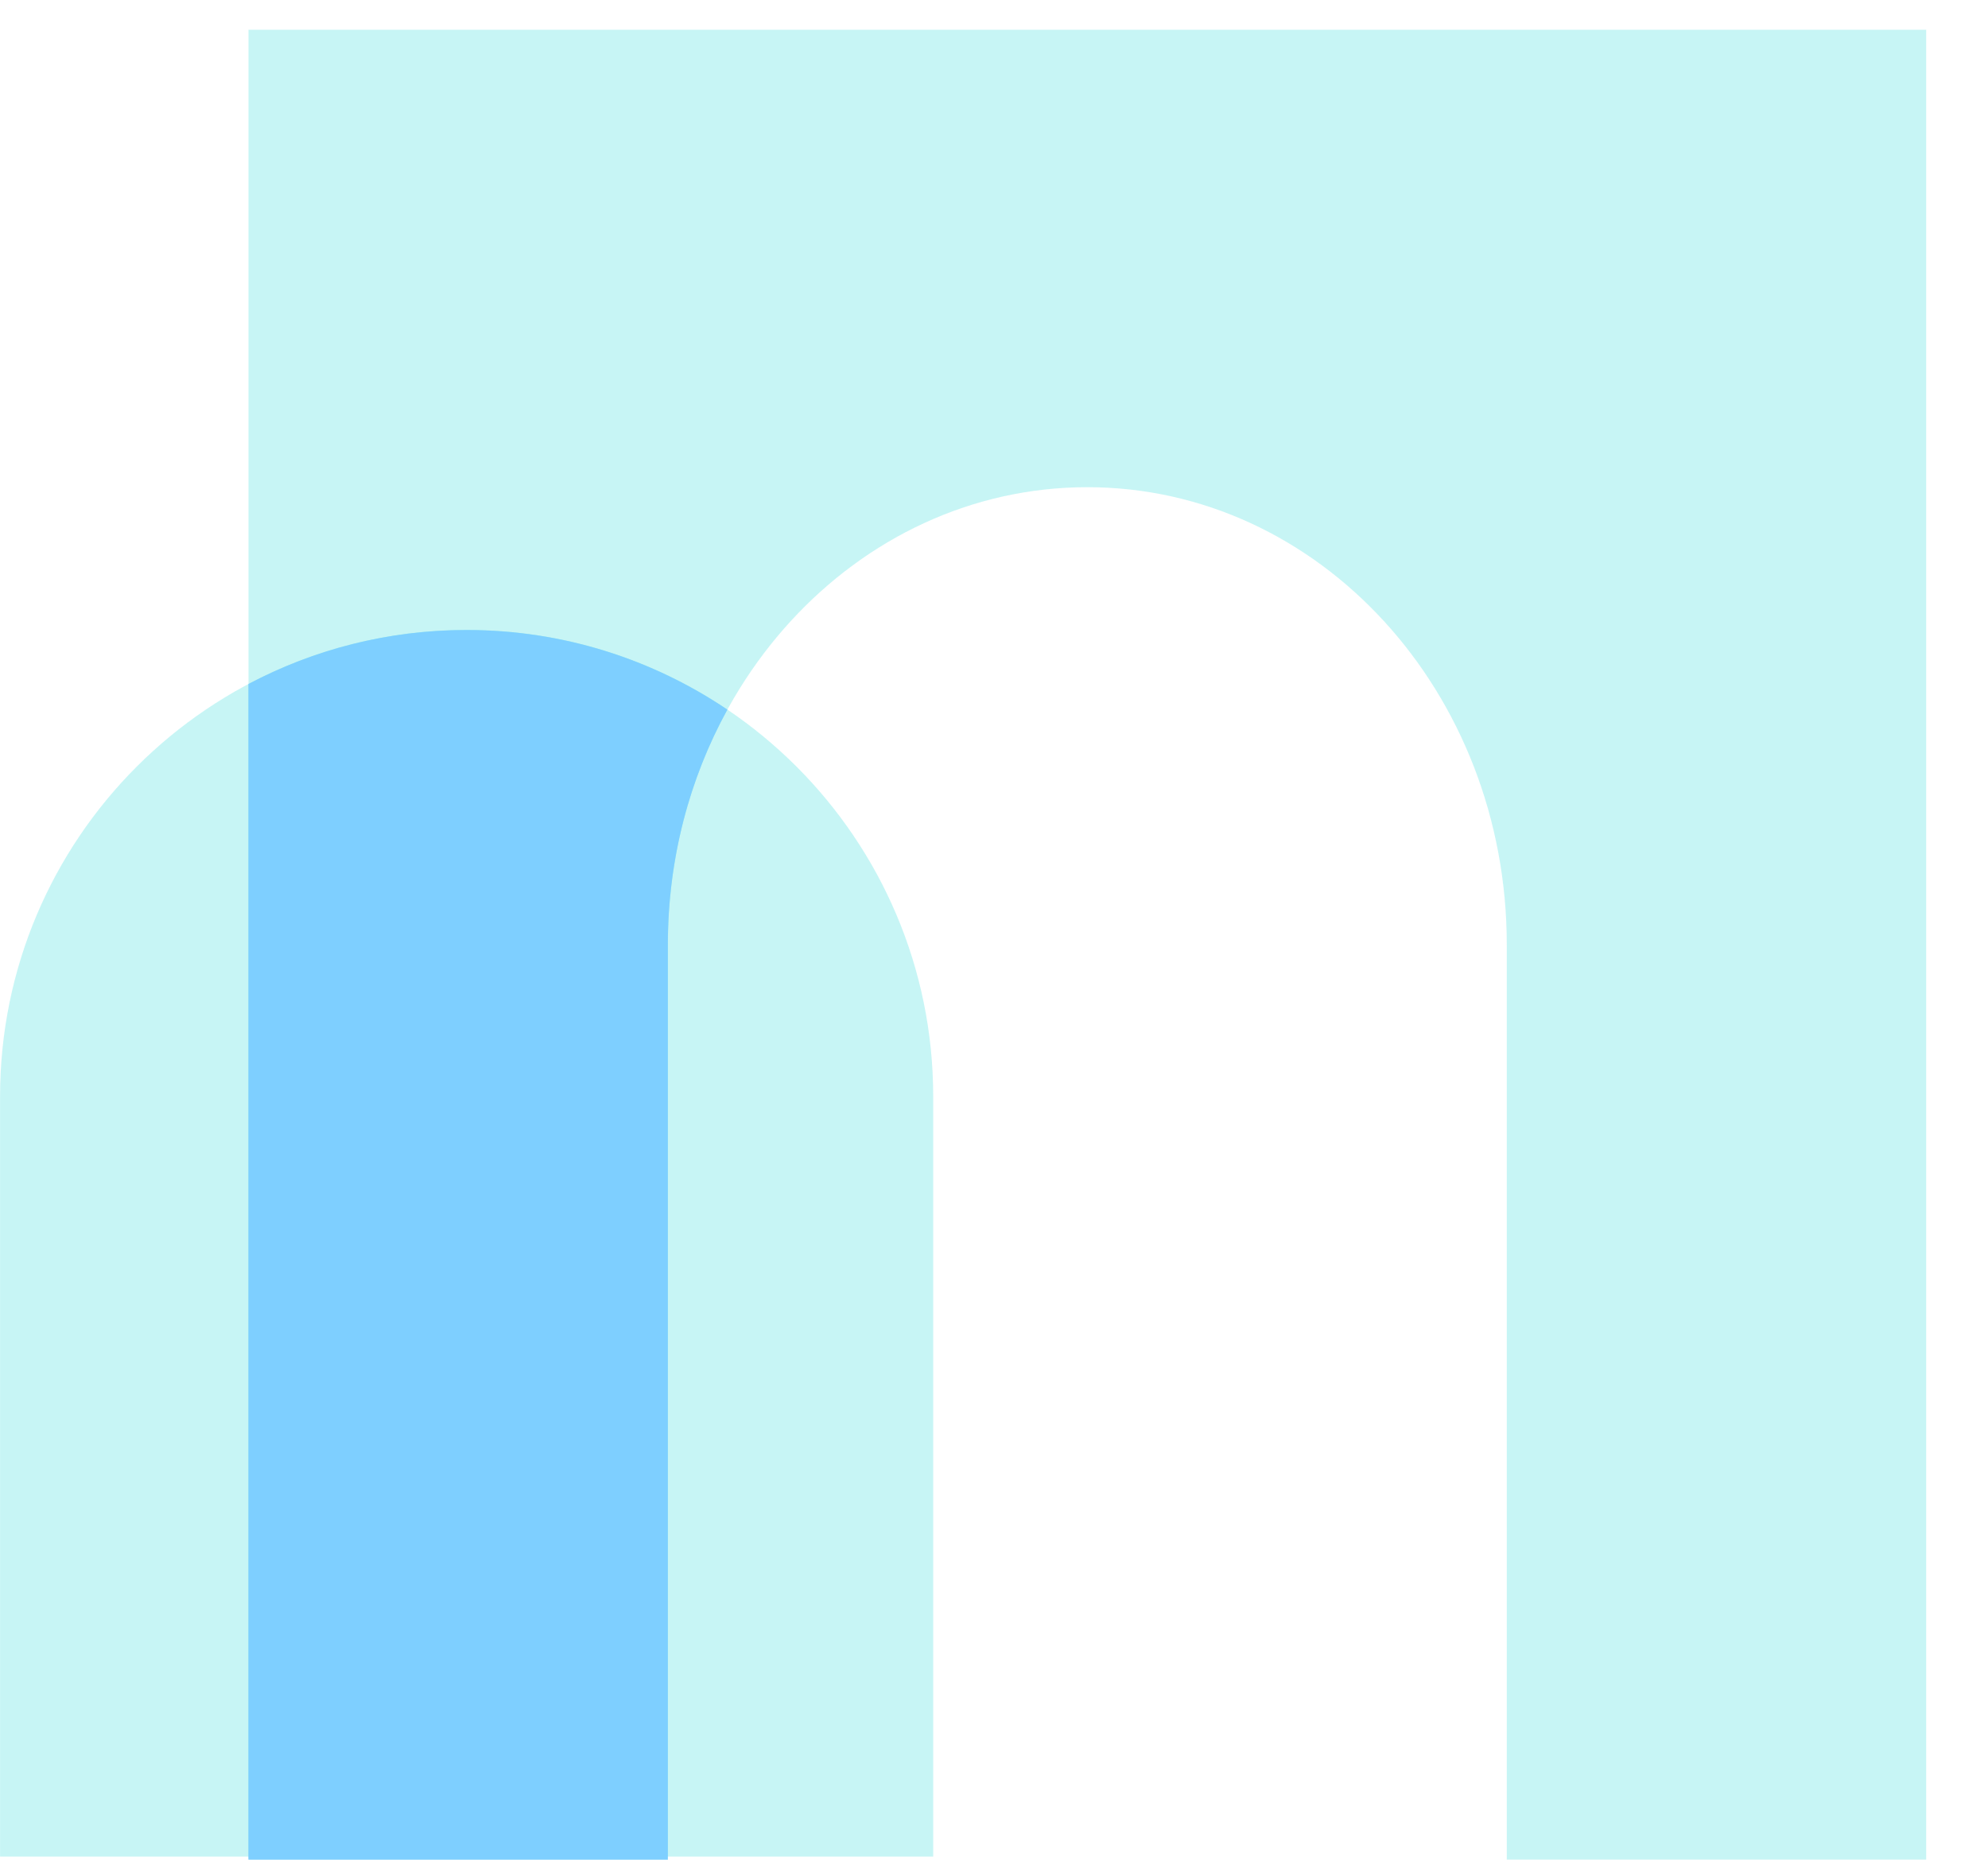
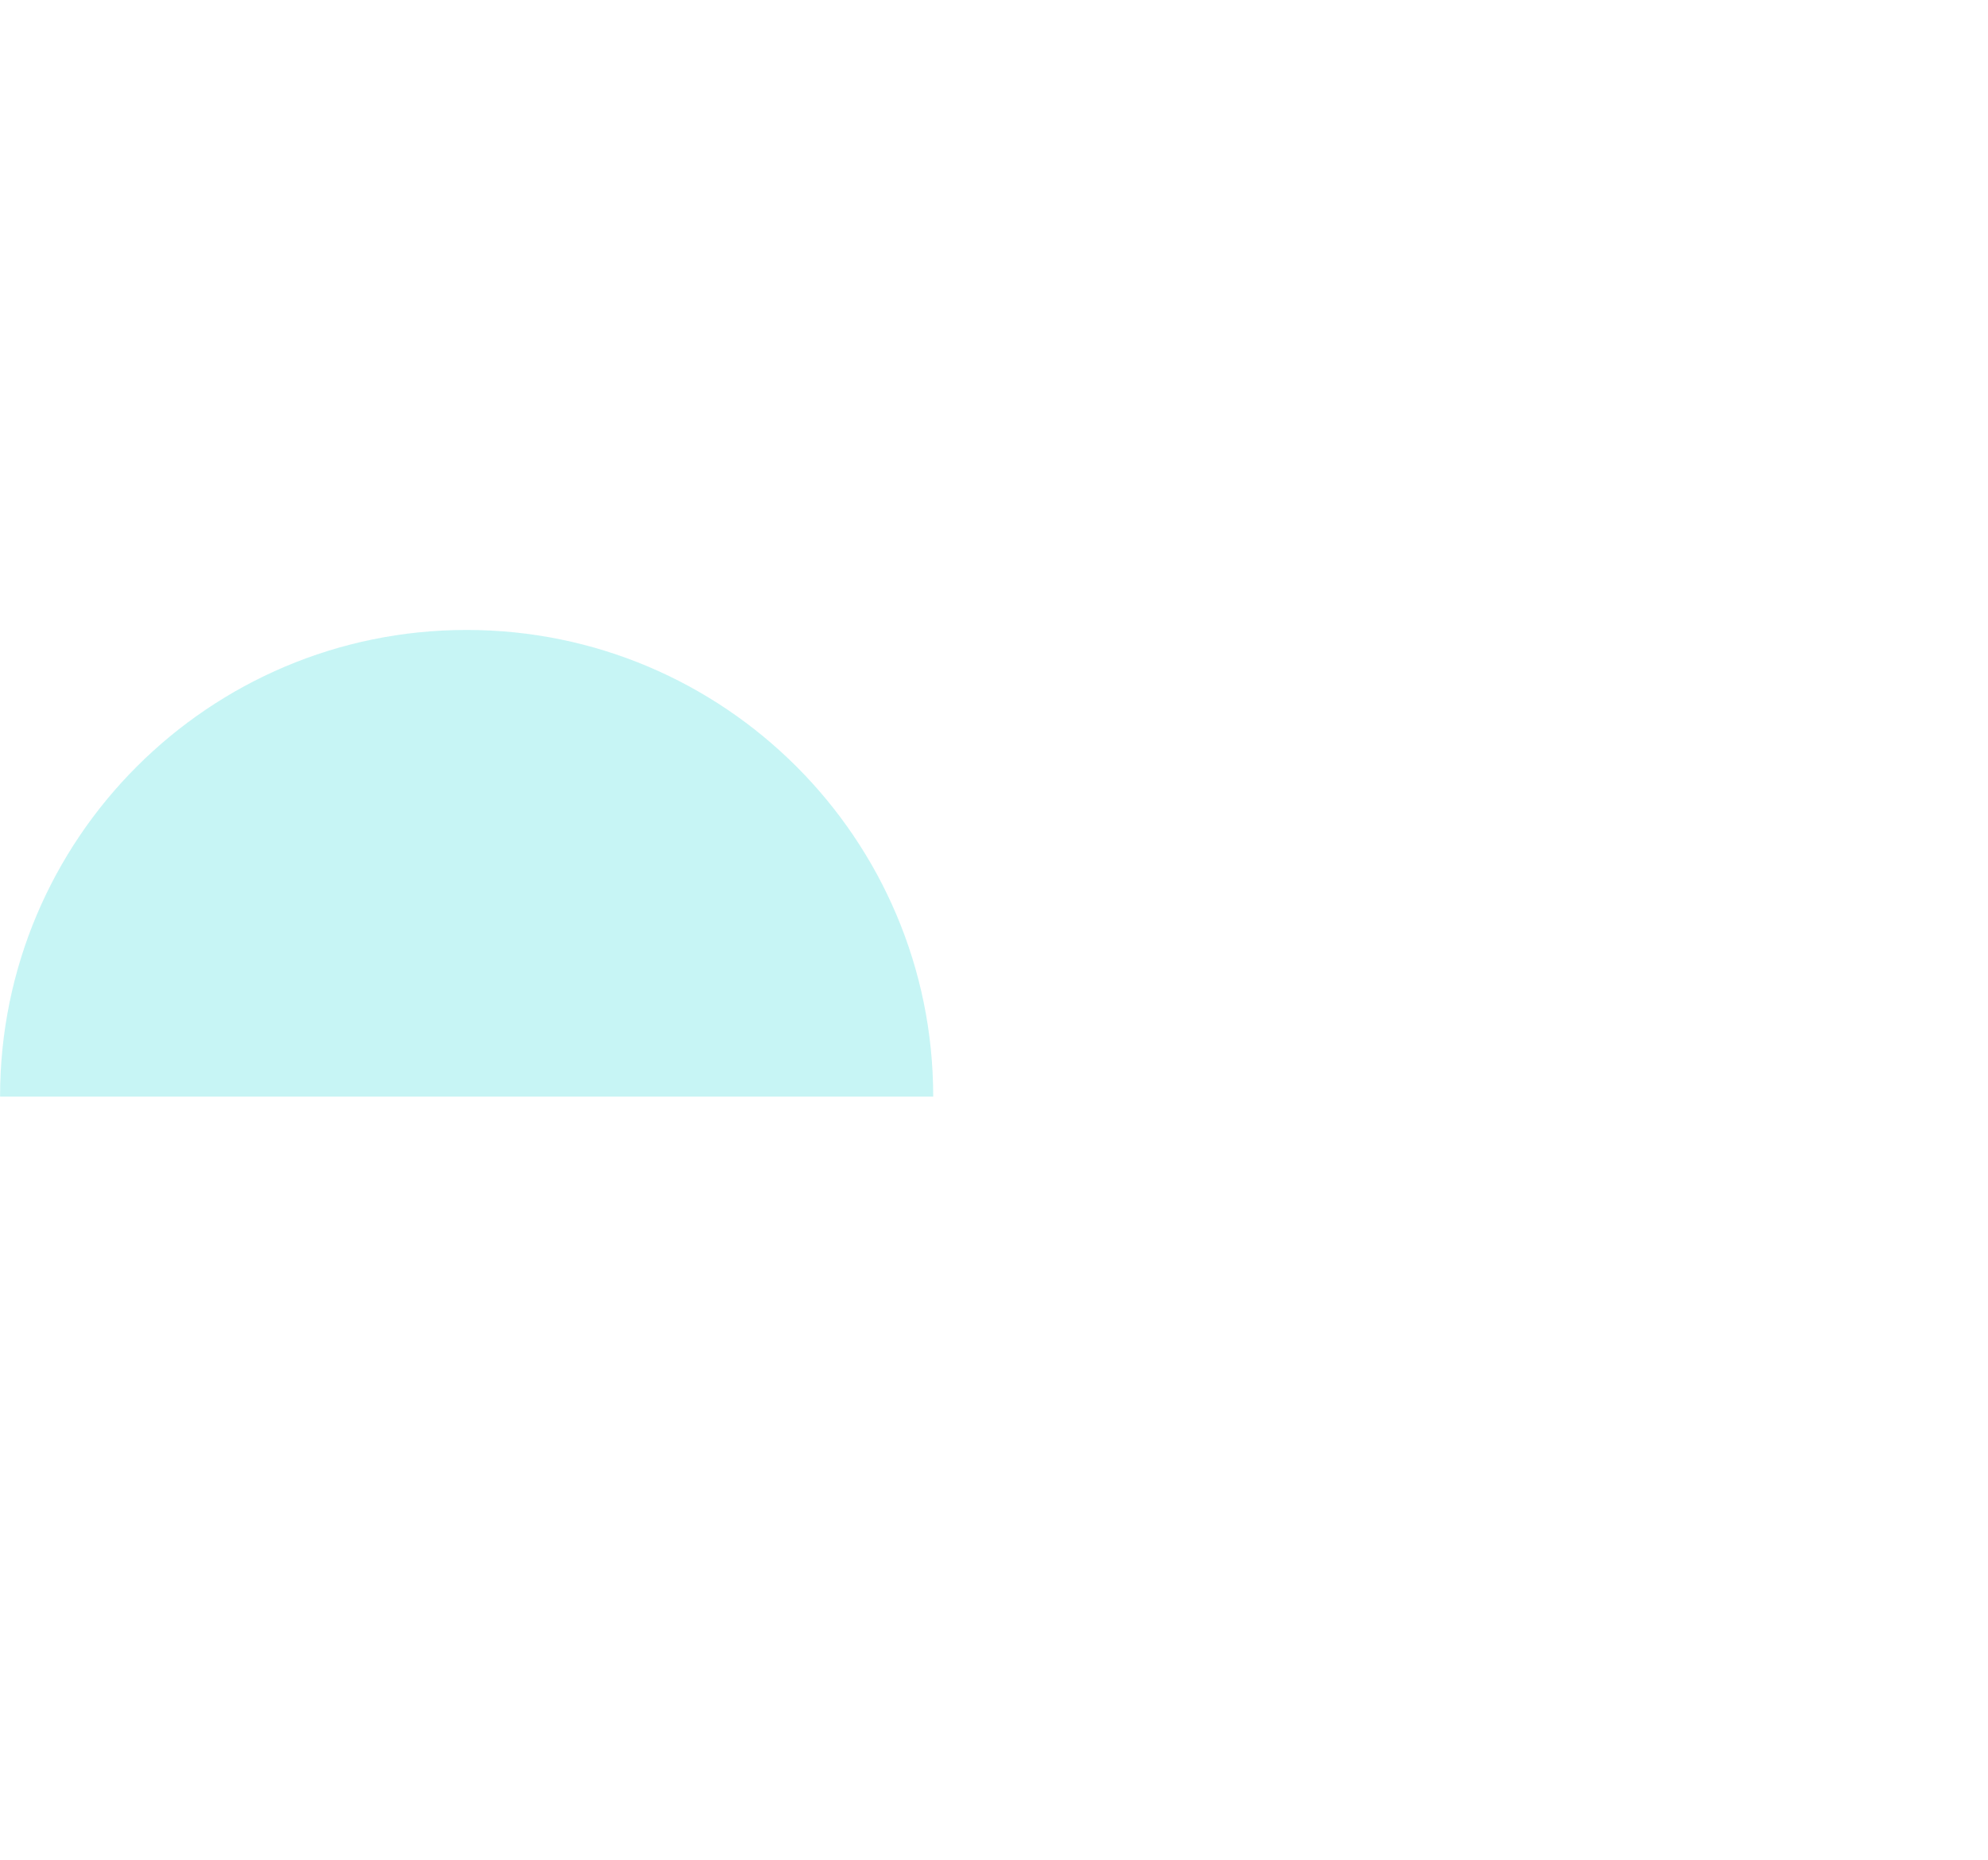
<svg xmlns="http://www.w3.org/2000/svg" width="31" height="29" viewBox="0 0 31 29" fill="none">
-   <path d="M30.036 0.464V28.997H23.496V14.73C23.496 10.789 20.569 7.597 16.956 7.597C13.342 7.597 10.415 10.789 10.415 14.73V28.997H3.875V0.464H30.036Z" fill="#23DADA" fill-opacity="0.25" />
-   <path d="M14.552 17.099C14.552 13.081 11.294 9.823 7.276 9.823C3.258 9.823 0.001 13.081 0.001 17.099V28.95H14.552V17.099Z" fill="#23DADA" fill-opacity="0.25" />
-   <path fill-rule="evenodd" clip-rule="evenodd" d="M3.874 10.666C4.889 10.129 6.047 9.824 7.275 9.824C8.782 9.824 10.181 10.282 11.342 11.066C10.753 12.137 10.414 13.391 10.414 14.732V28.998H3.874V10.666Z" fill="#7ECFFF" />
+   <path d="M14.552 17.099C14.552 13.081 11.294 9.823 7.276 9.823C3.258 9.823 0.001 13.081 0.001 17.099V28.95V17.099Z" fill="#23DADA" fill-opacity="0.25" />
</svg>